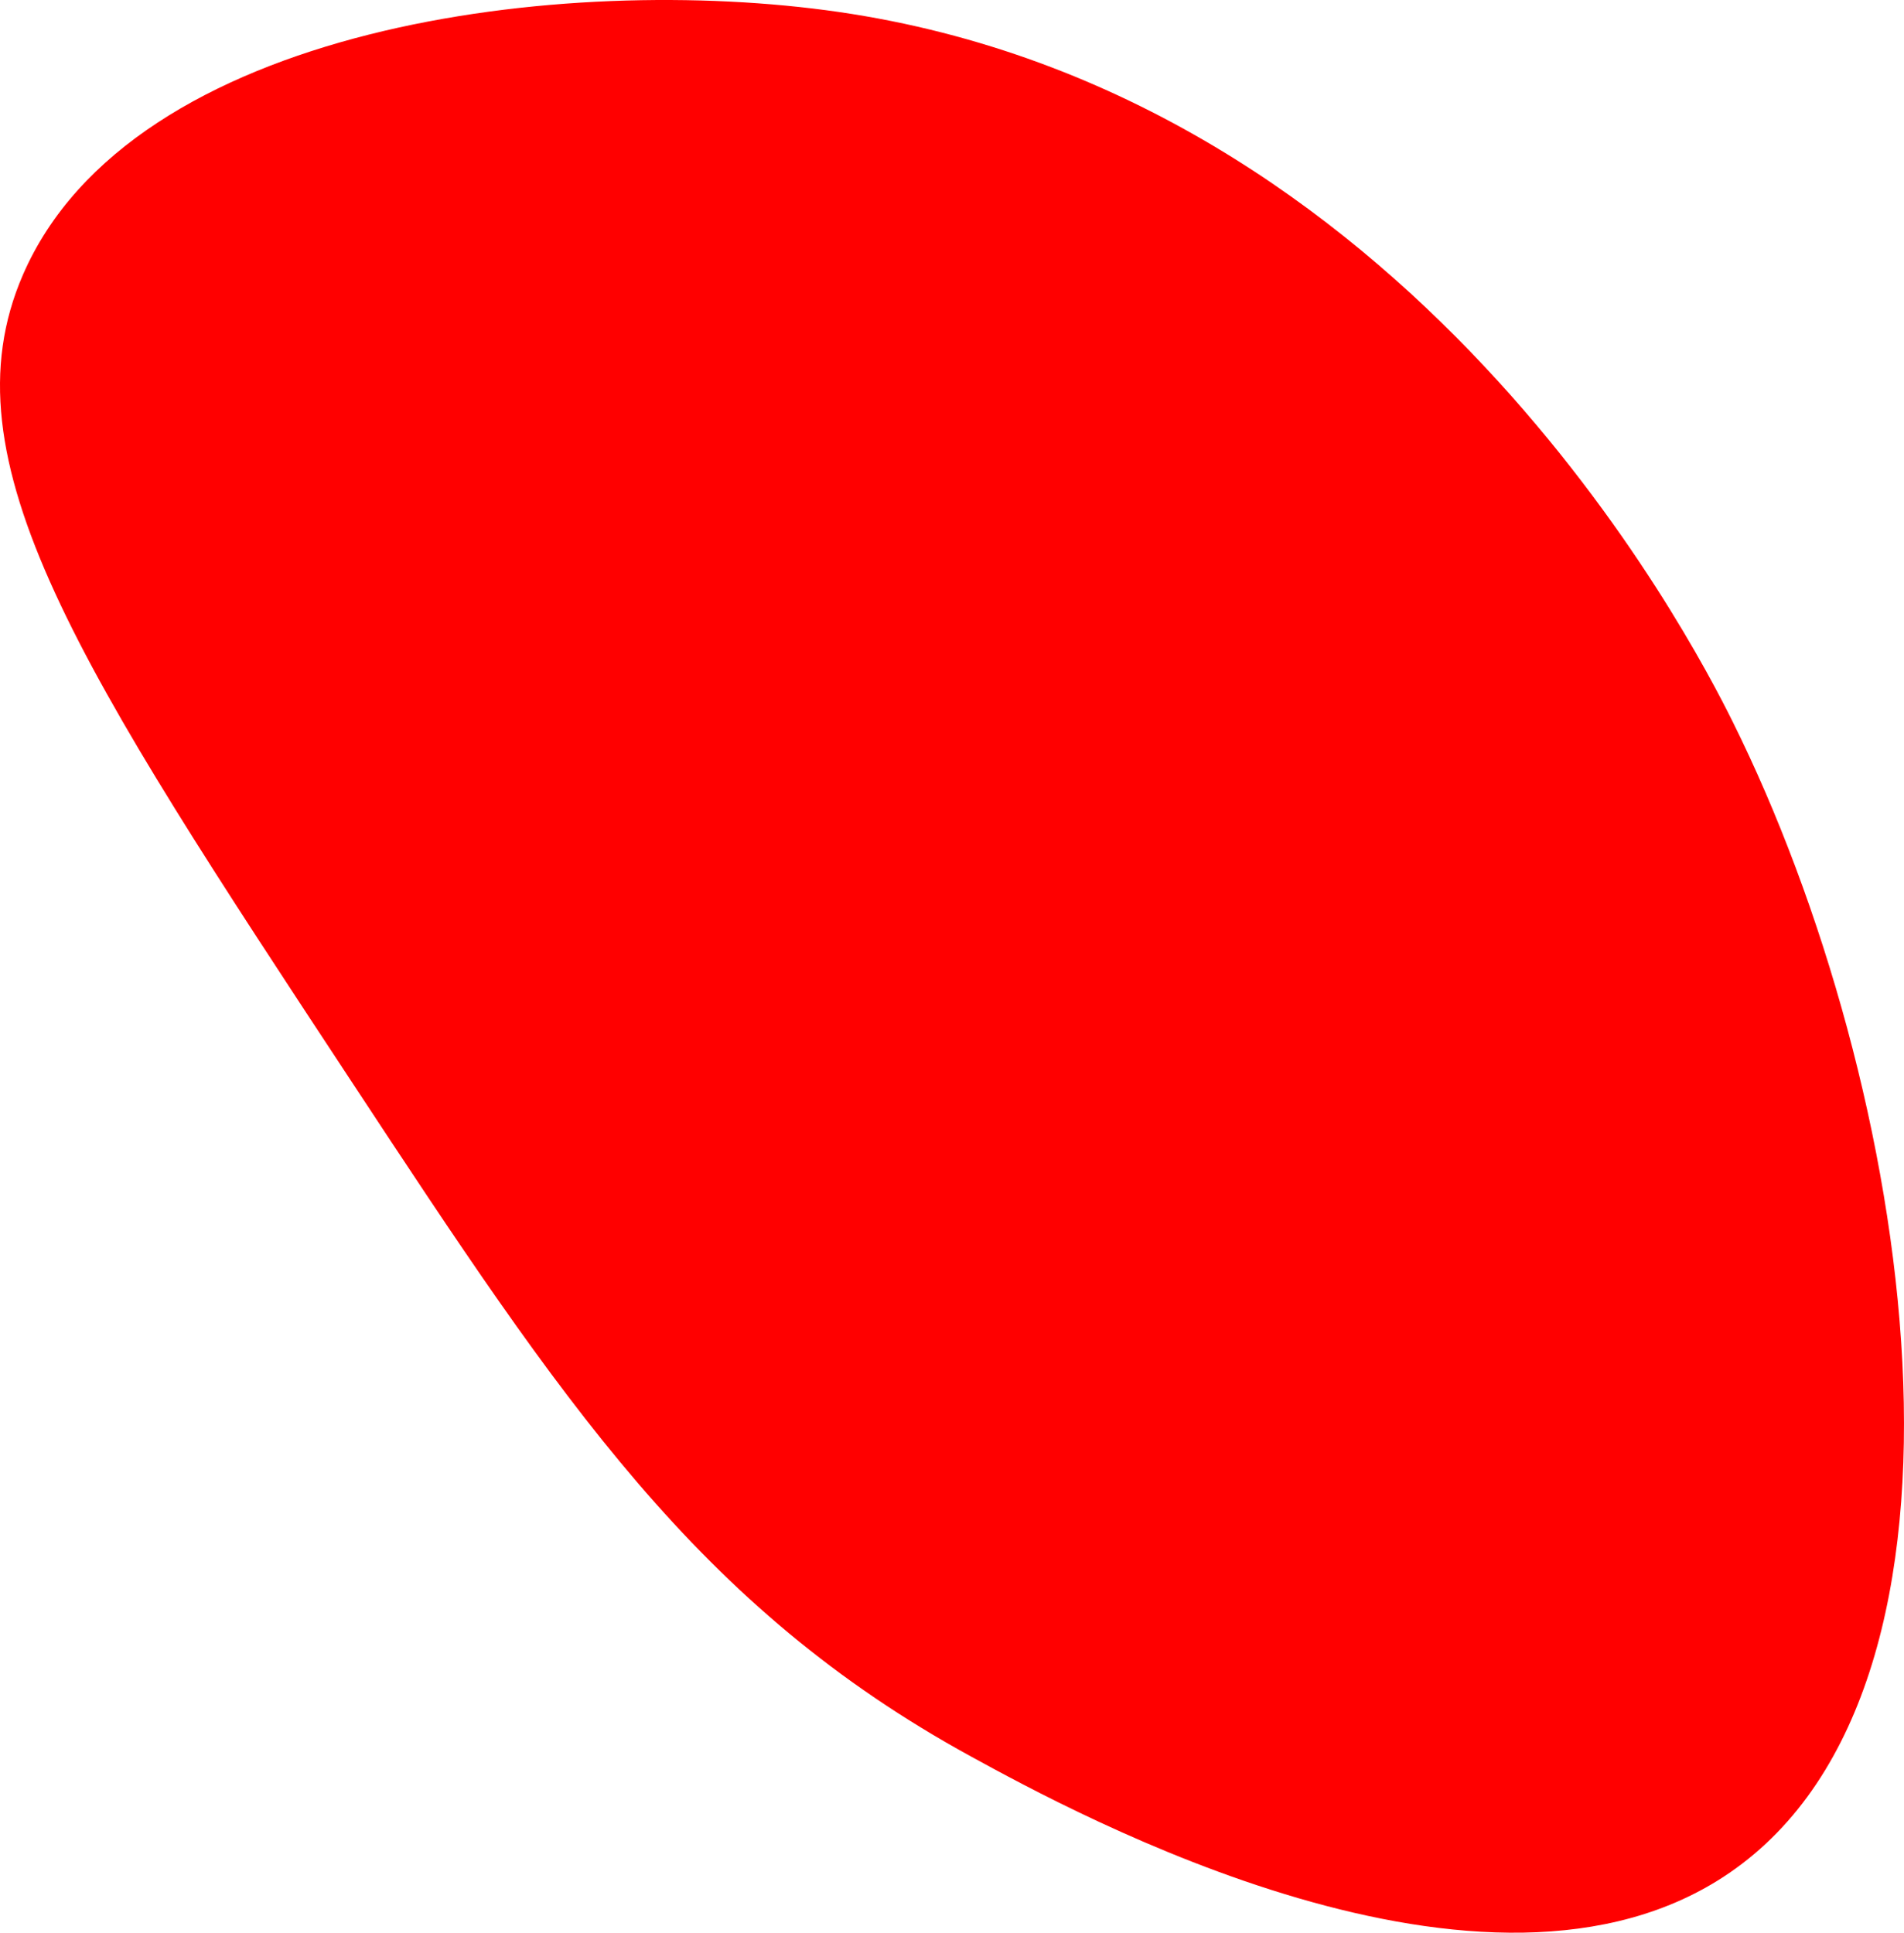
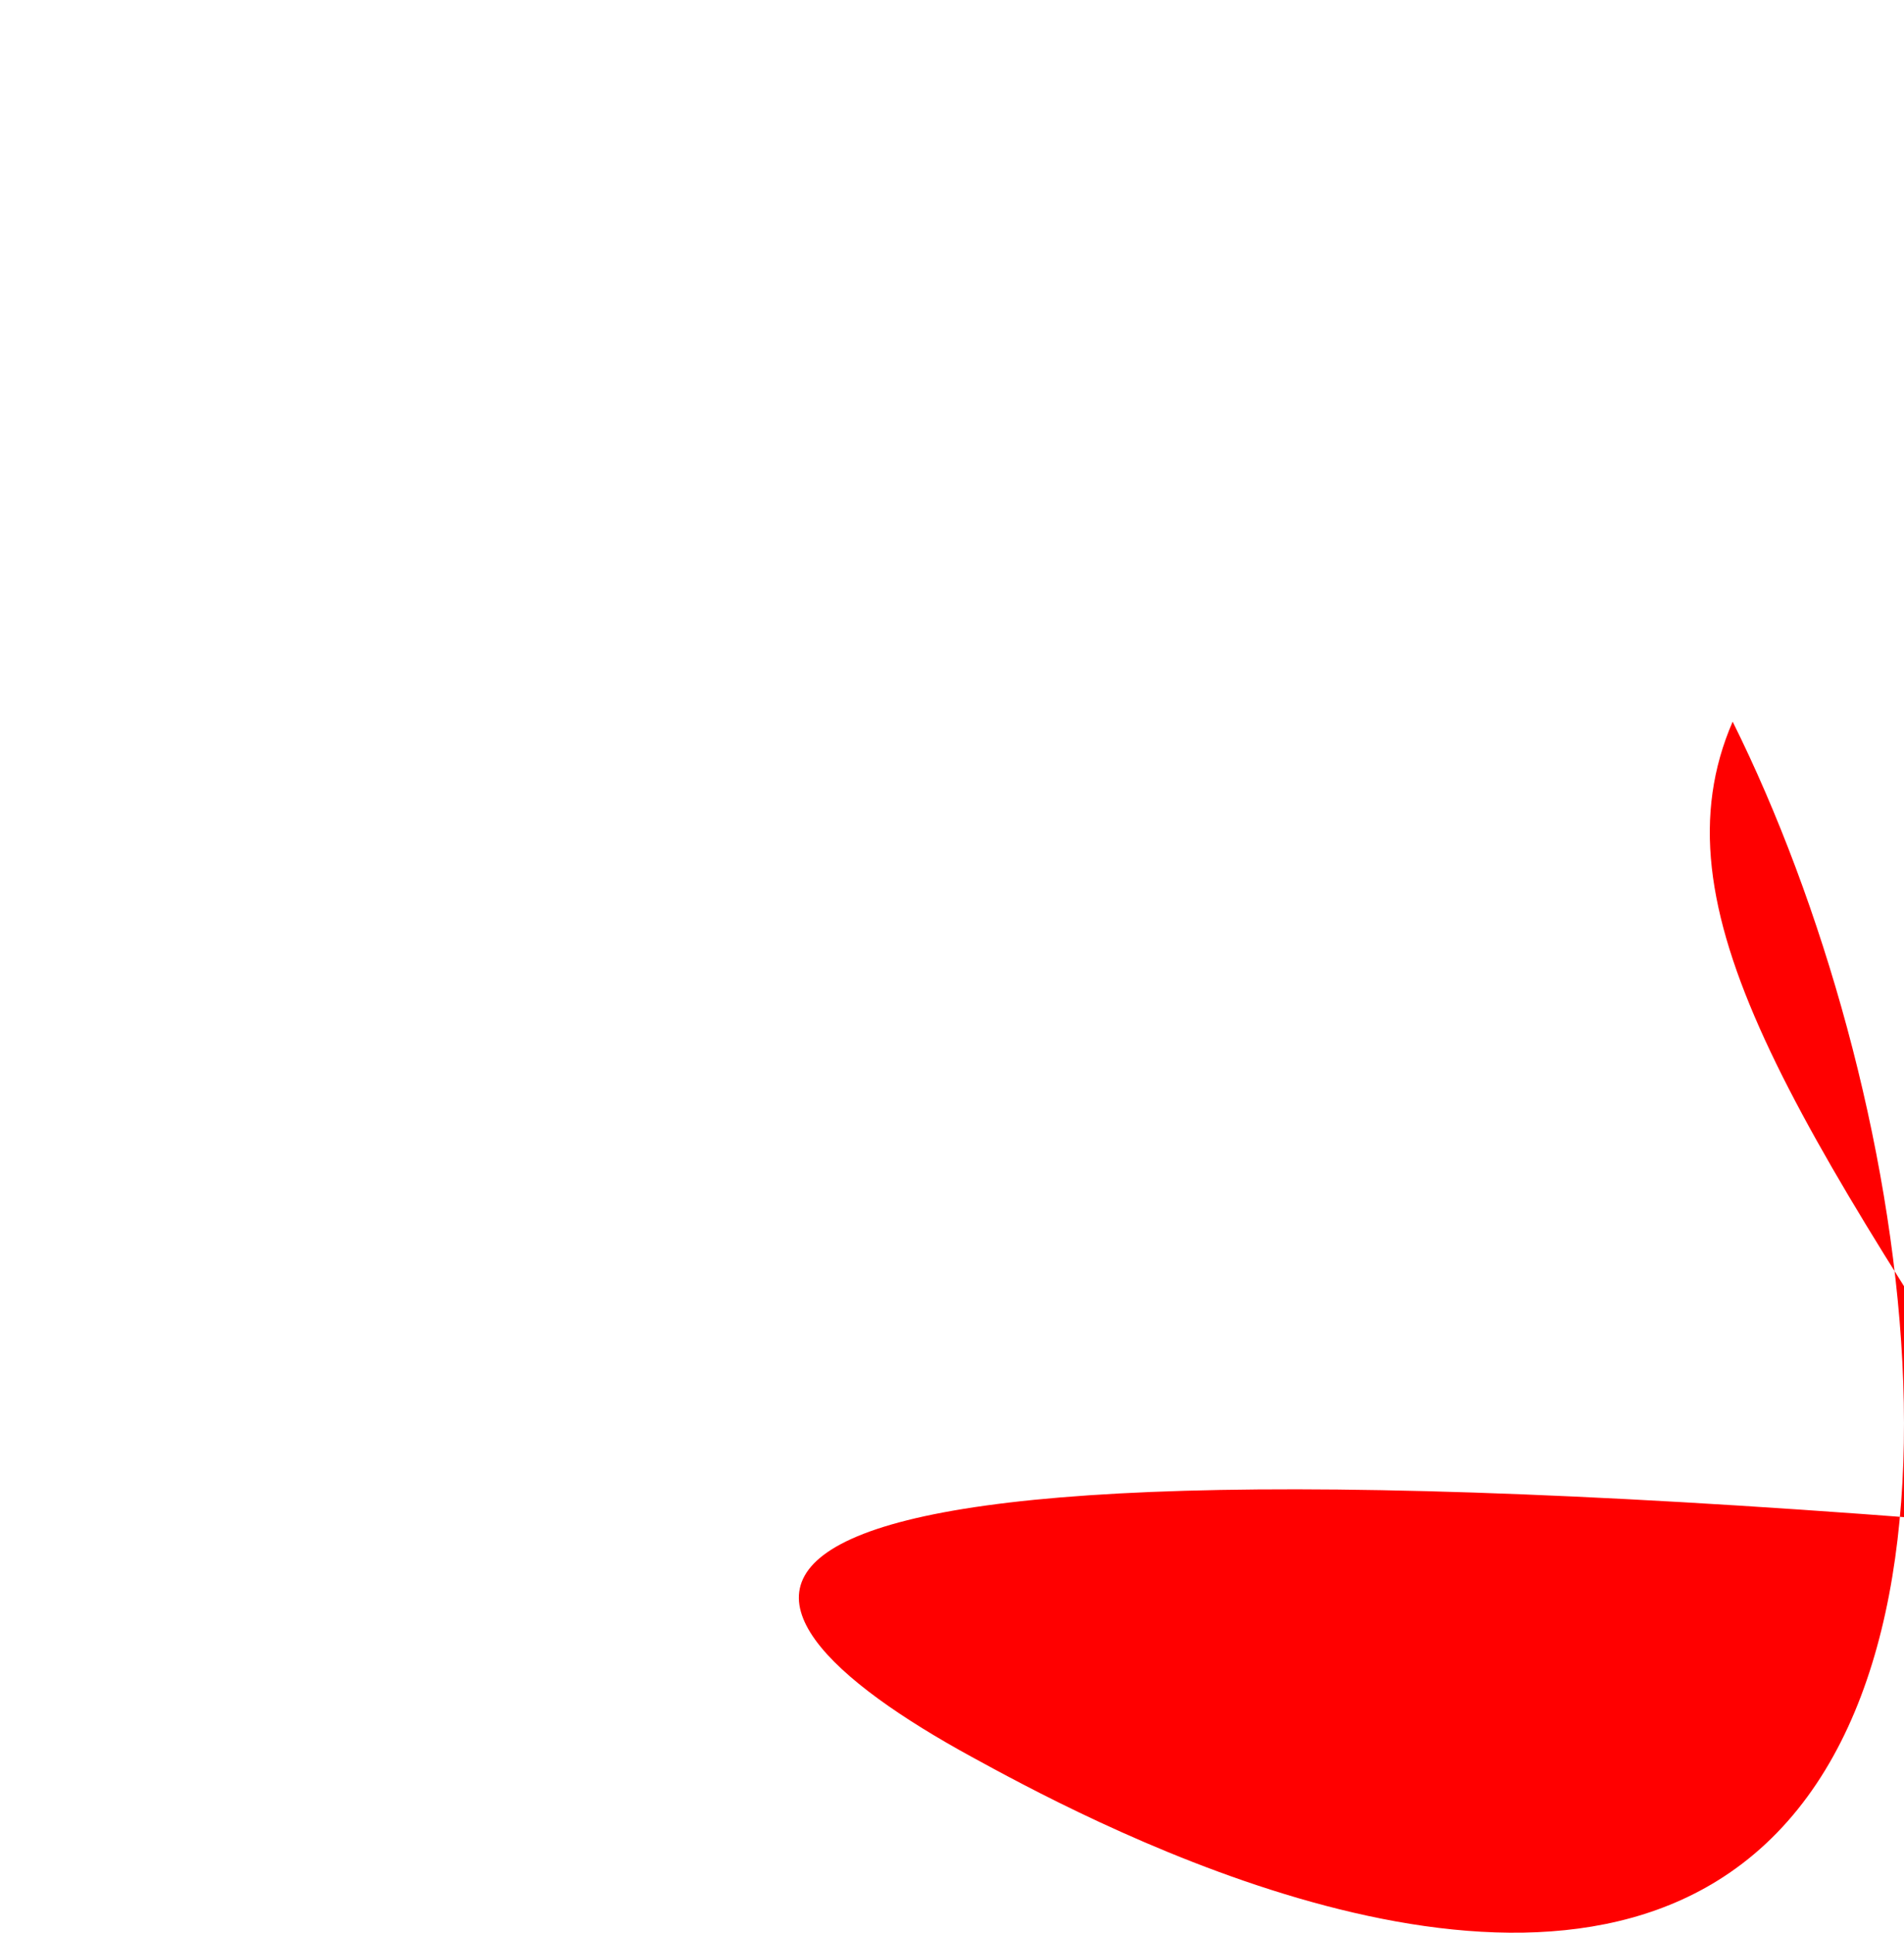
<svg xmlns="http://www.w3.org/2000/svg" viewBox="0 0 1013.97 1029.23">
  <g id="a2d066c8-be16-4d17-8150-f37089de271f" data-name="Livello 2">
    <g id="ad44ada9-5340-4b93-b37d-82ec834e382a" data-name="Livello 1">
-       <path d="M922.72,384.3C900.14,338.87,750.79,50.56,446.7,6.38,300.76-14.81,69.94,13.06,12.17,146.43c-42.8,98.8,30,209.35,175.63,430.44C299.25,746.11,371.46,855.75,517.41,935.56c54.7,29.92,274.64,150.18,403.64,61.78C1068.27,896.44,1018.74,577.46,922.72,384.3Z" style="fill:red" />
+       <path d="M922.72,384.3c-42.8,98.8,30,209.35,175.63,430.44C299.25,746.11,371.46,855.75,517.41,935.56c54.7,29.92,274.64,150.18,403.64,61.78C1068.27,896.44,1018.74,577.46,922.72,384.3Z" style="fill:red" />
    </g>
  </g>
</svg>